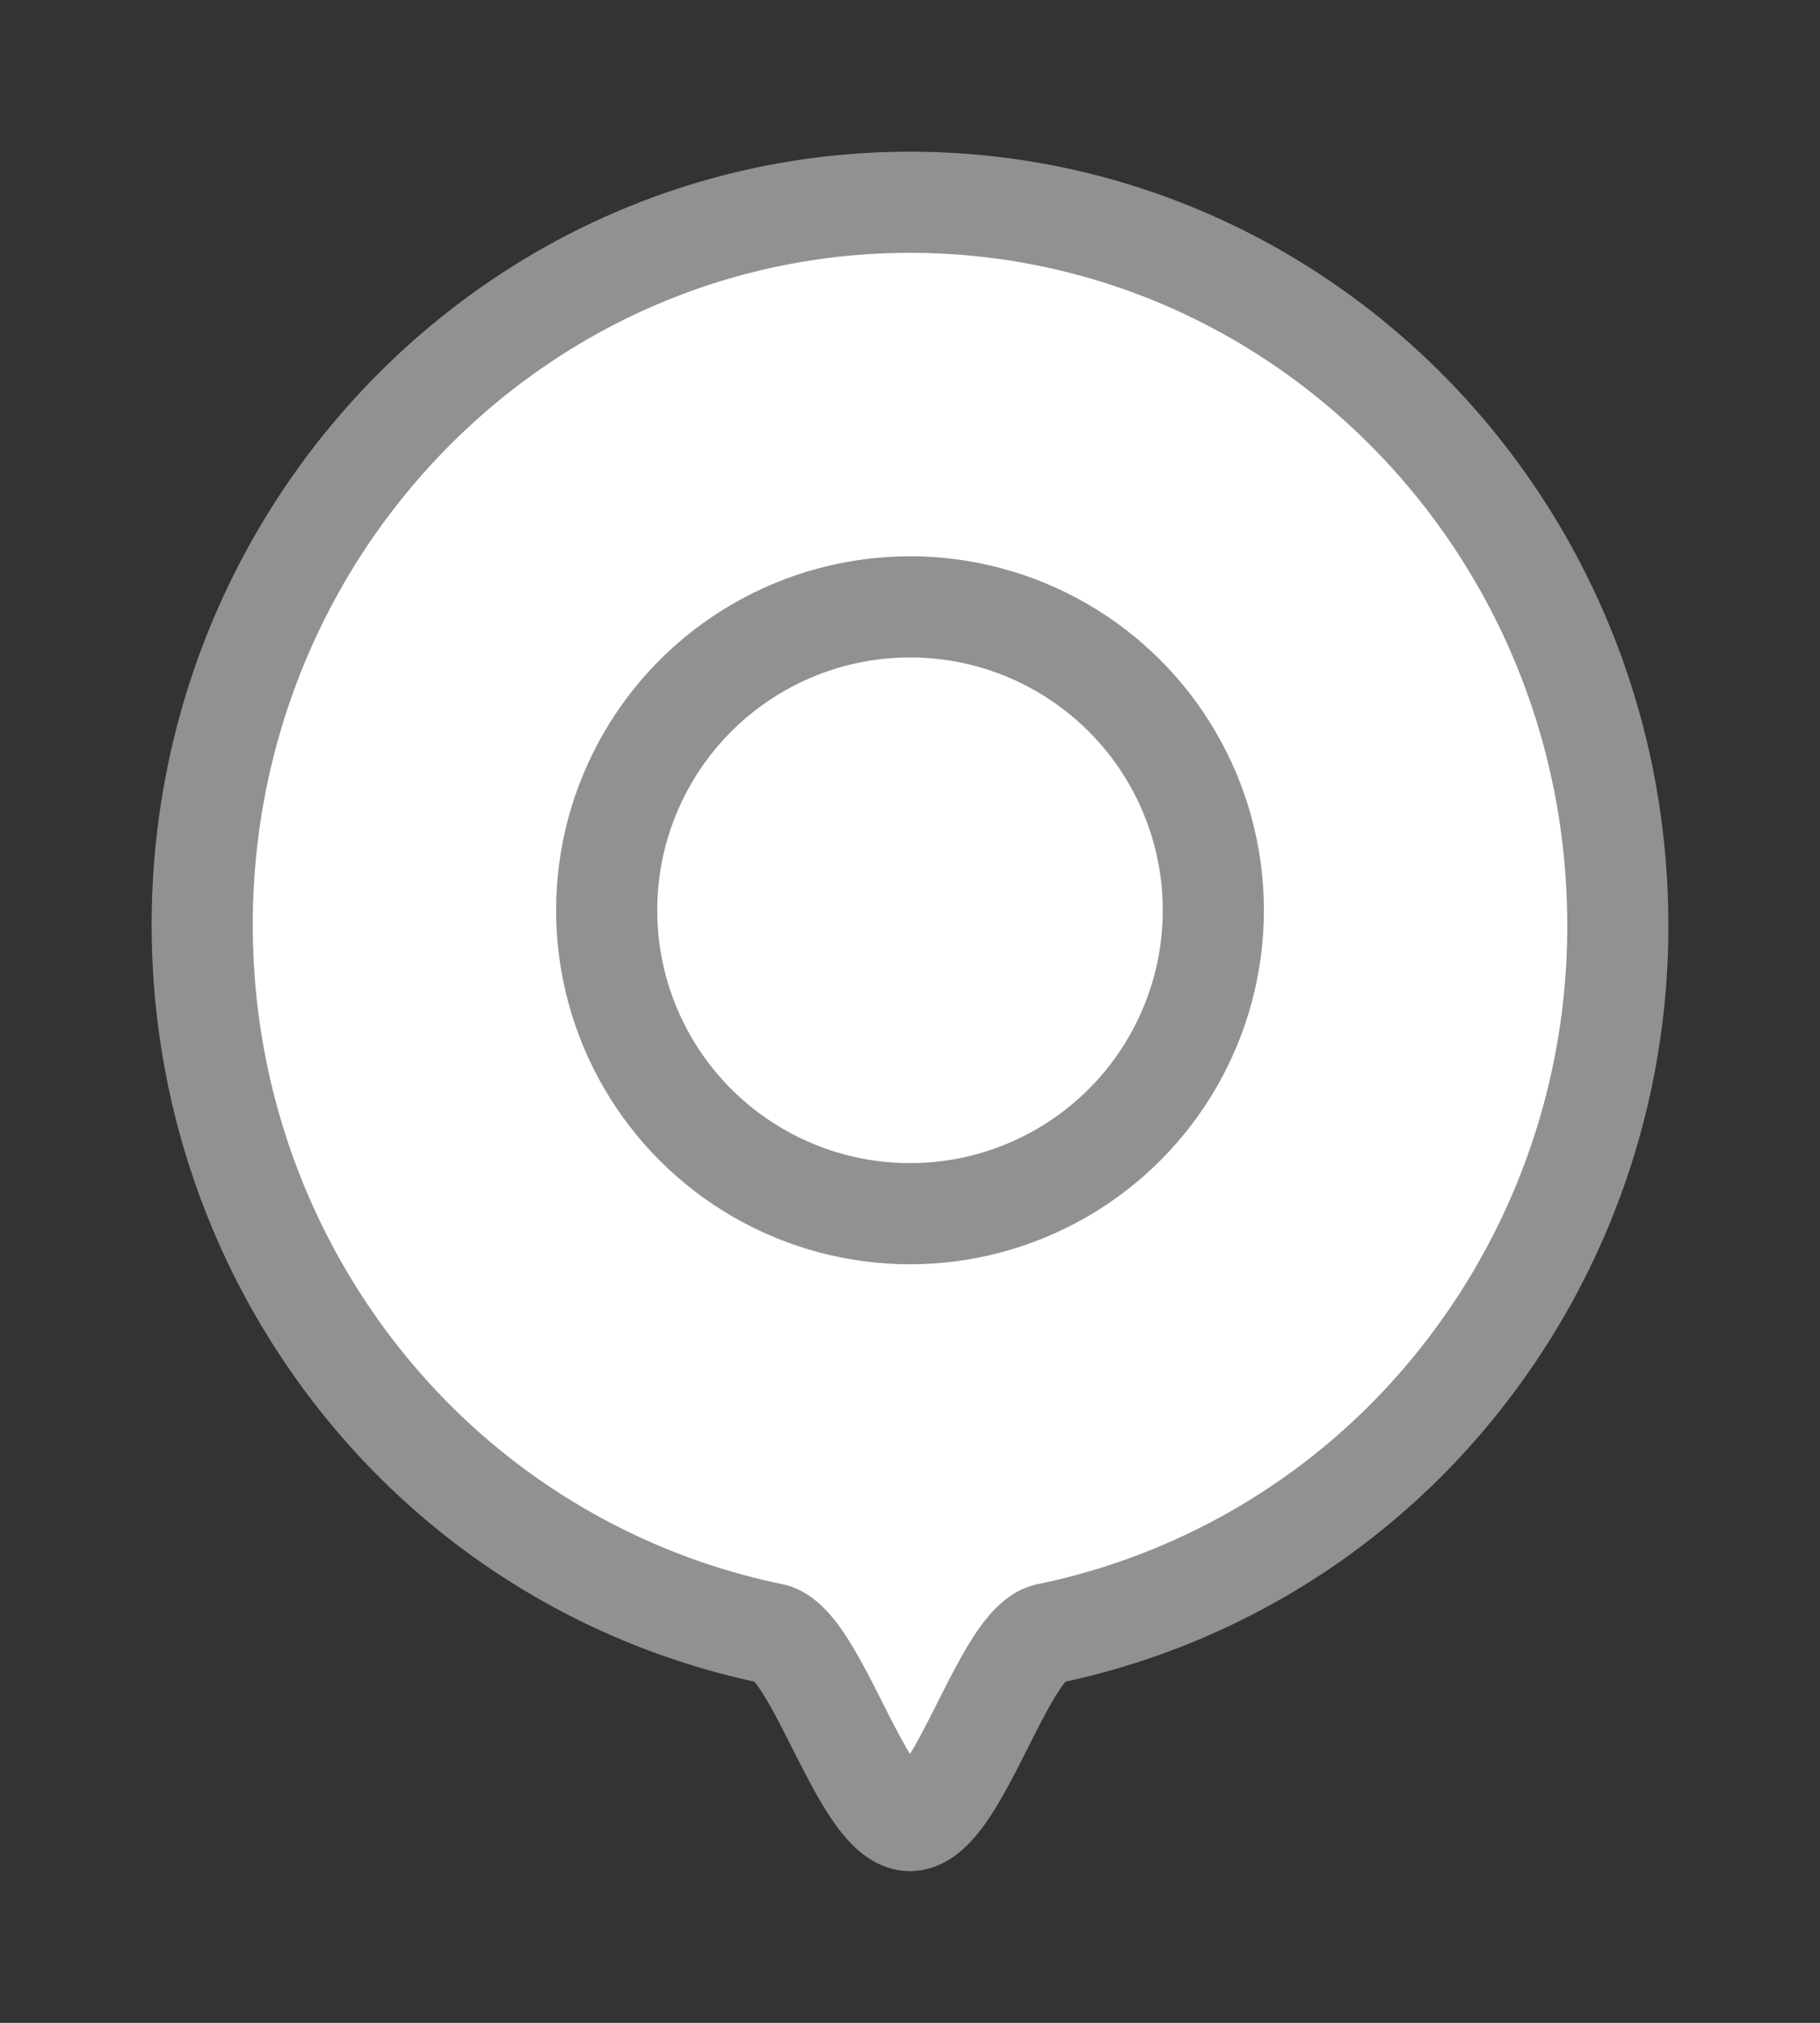
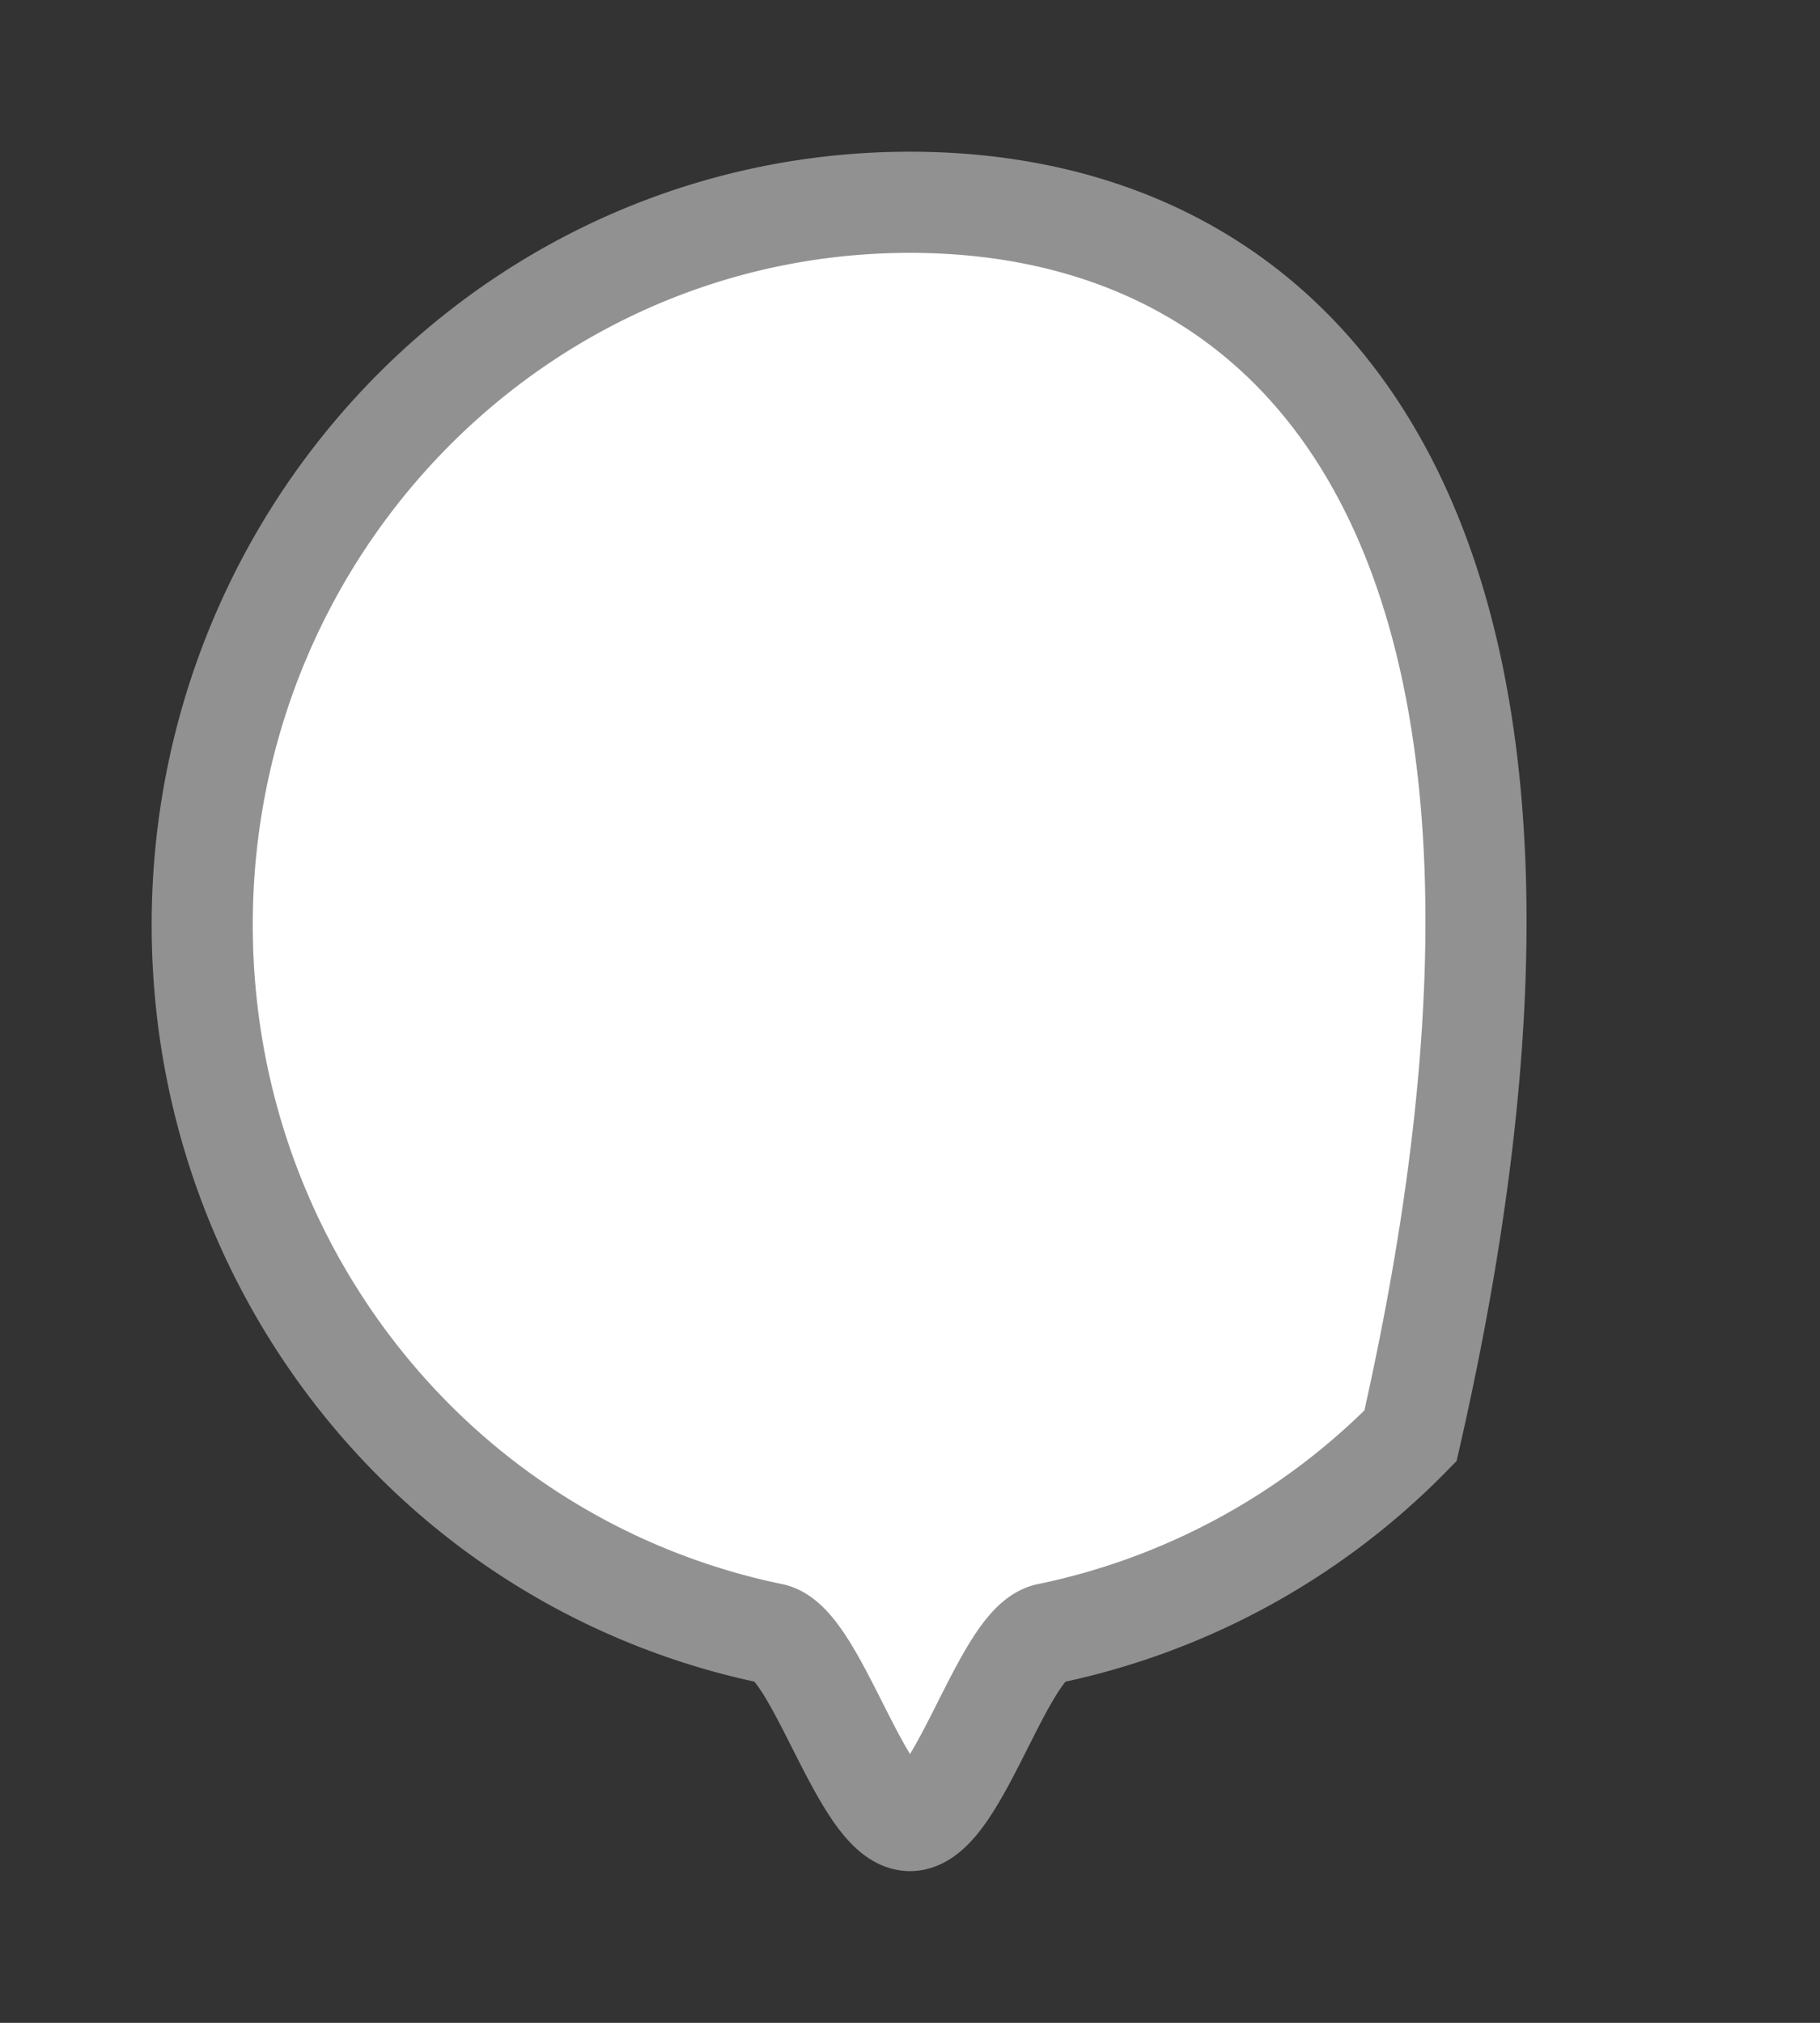
<svg xmlns="http://www.w3.org/2000/svg" width="9" height="10" viewBox="0 0 9 10">
  <rect x="0" y="0" width="9" height="10" fill="#333333" stroke="none" />
  <g fill="#FFF" stroke="#919191" stroke-width=".5" transform="translate(1 1)">
-     <path d="M3.5 8c.234 0 .462-.88.683-.924a3.501 3.501 0 001.792-.978A3.598 3.598 0 007 3.572C7 1.599 5.433 0 3.5 0S0 1.6 0 3.572c0 .986.392 1.88 1.025 2.526a3.501 3.501 0 001.792.978c.22.045.45.924.683.924z" />
-     <circle cx="3.5" cy="3.5" r="1.5" />
+     <path d="M3.5 8c.234 0 .462-.88.683-.924a3.501 3.501 0 001.792-.978C7 1.599 5.433 0 3.5 0S0 1.6 0 3.572c0 .986.392 1.88 1.025 2.526a3.501 3.501 0 001.792.978c.22.045.45.924.683.924z" />
  </g>
</svg>